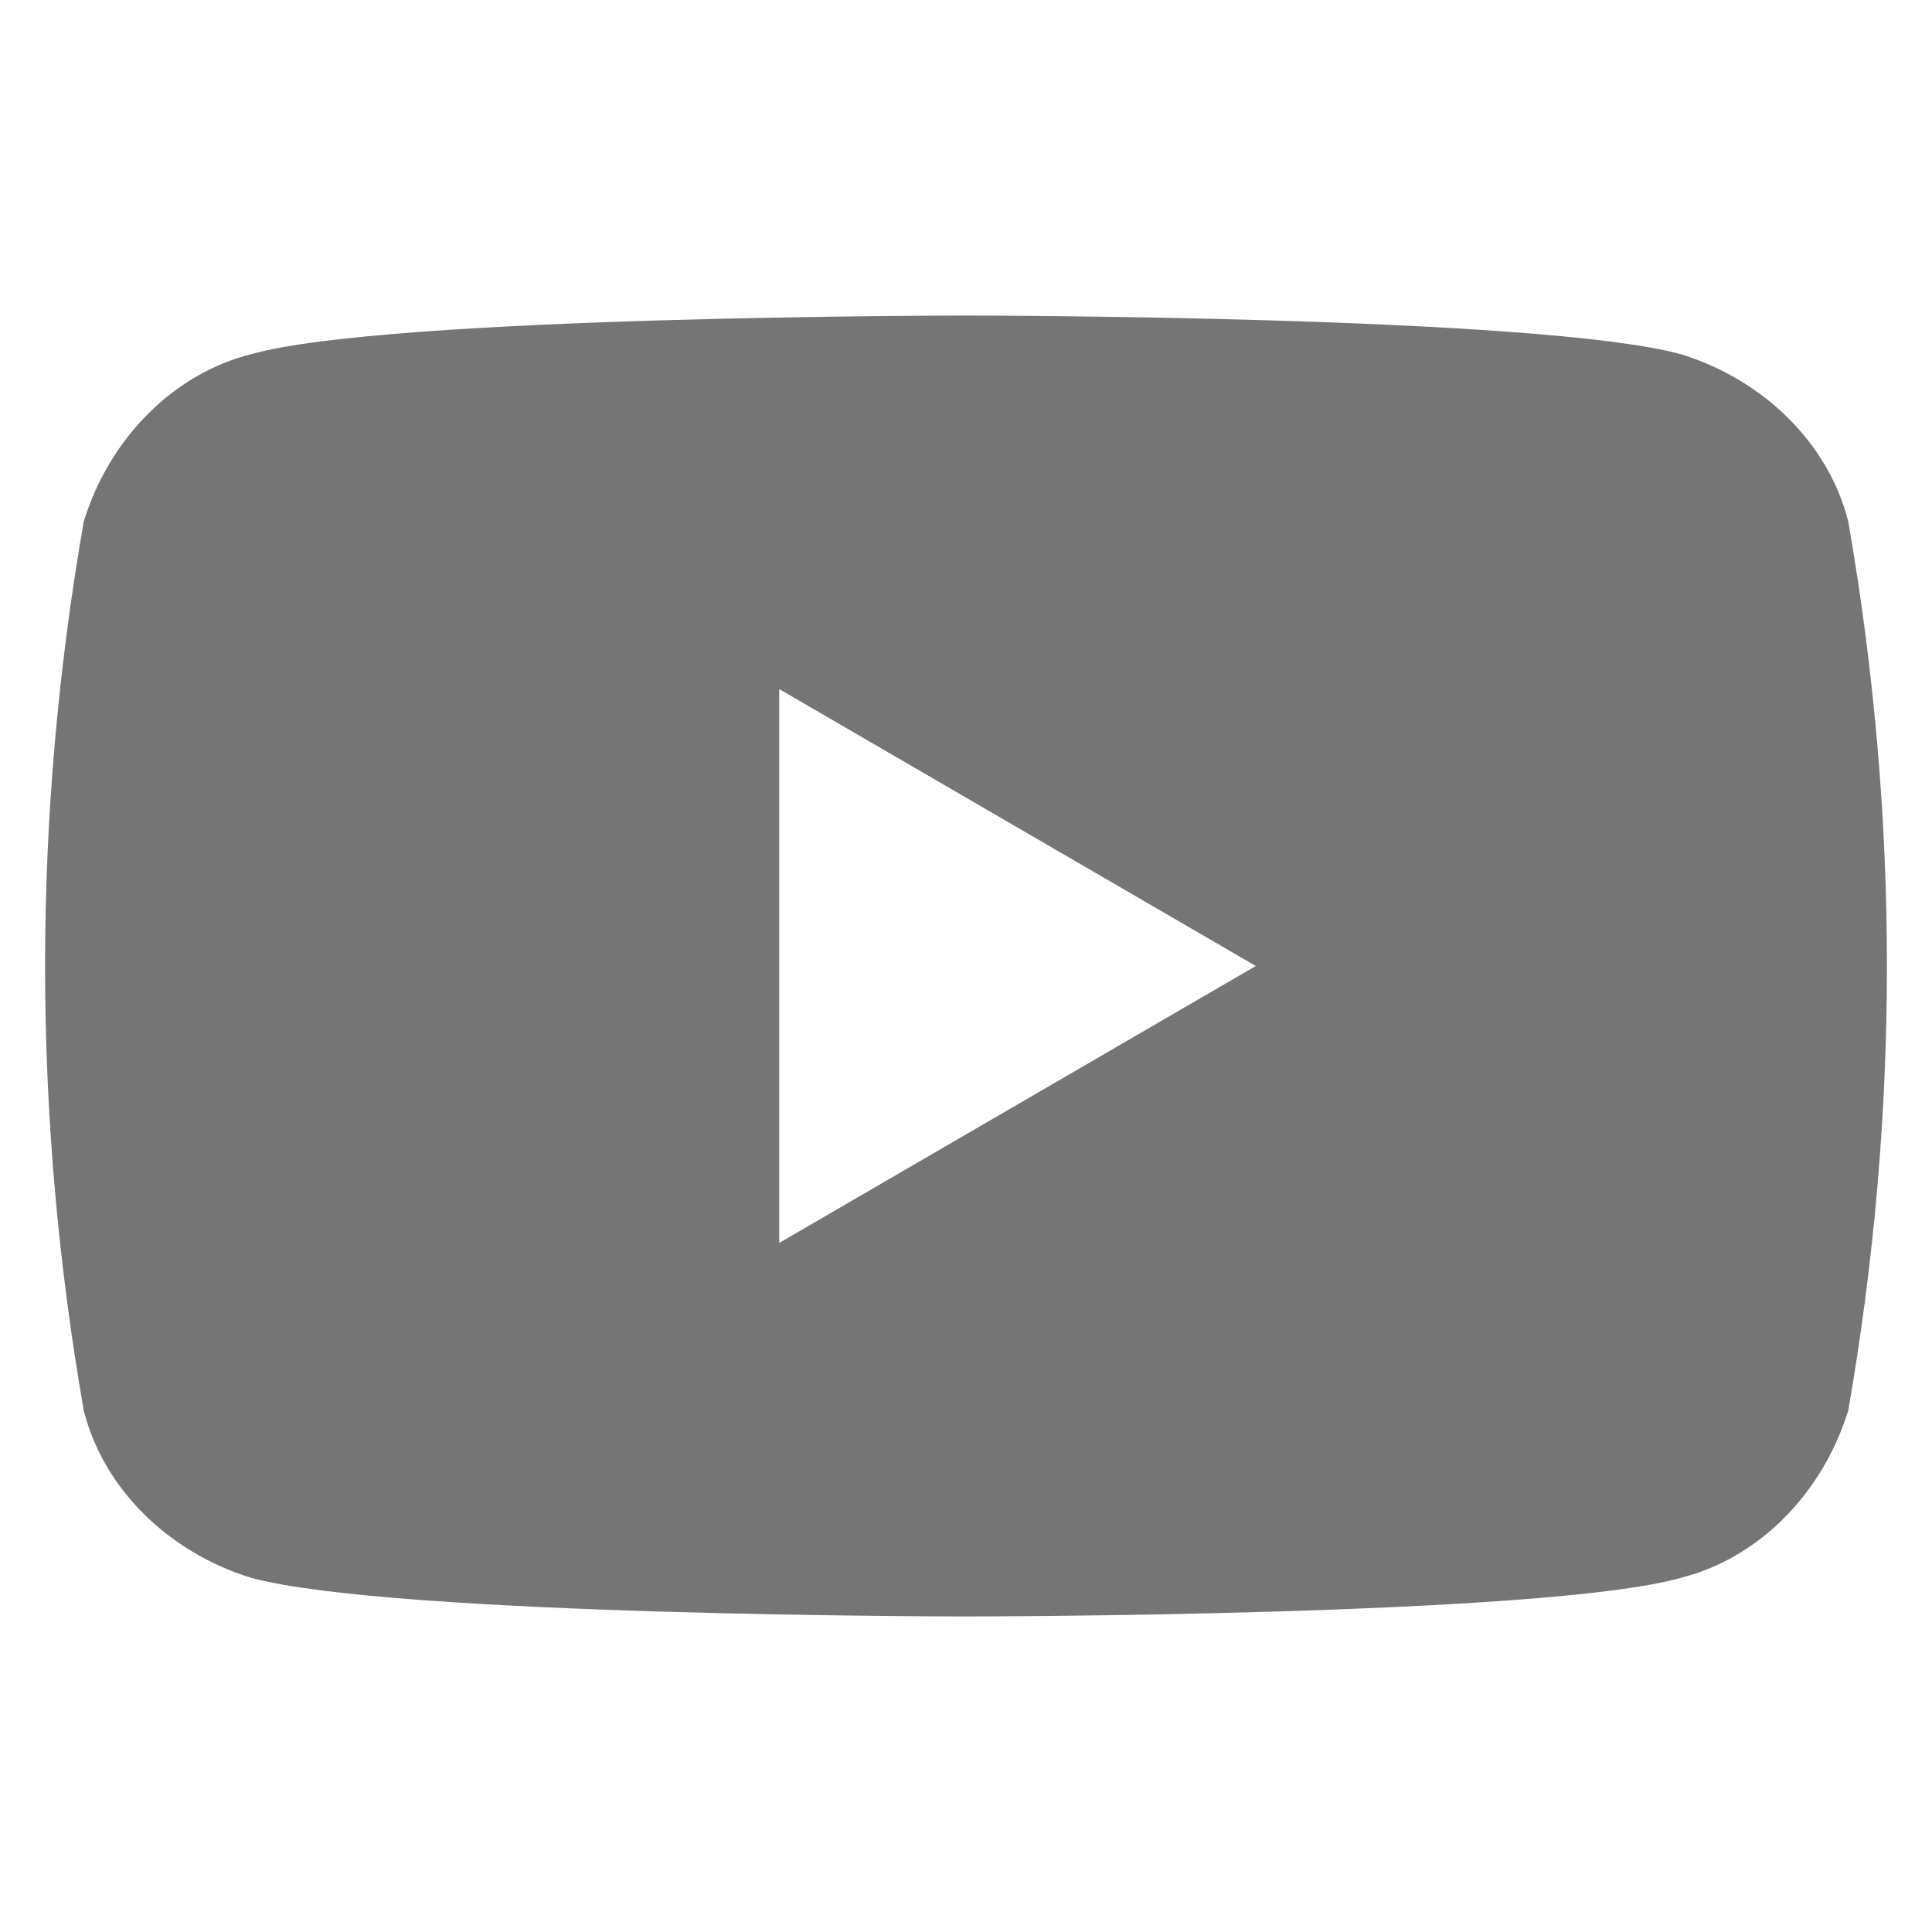
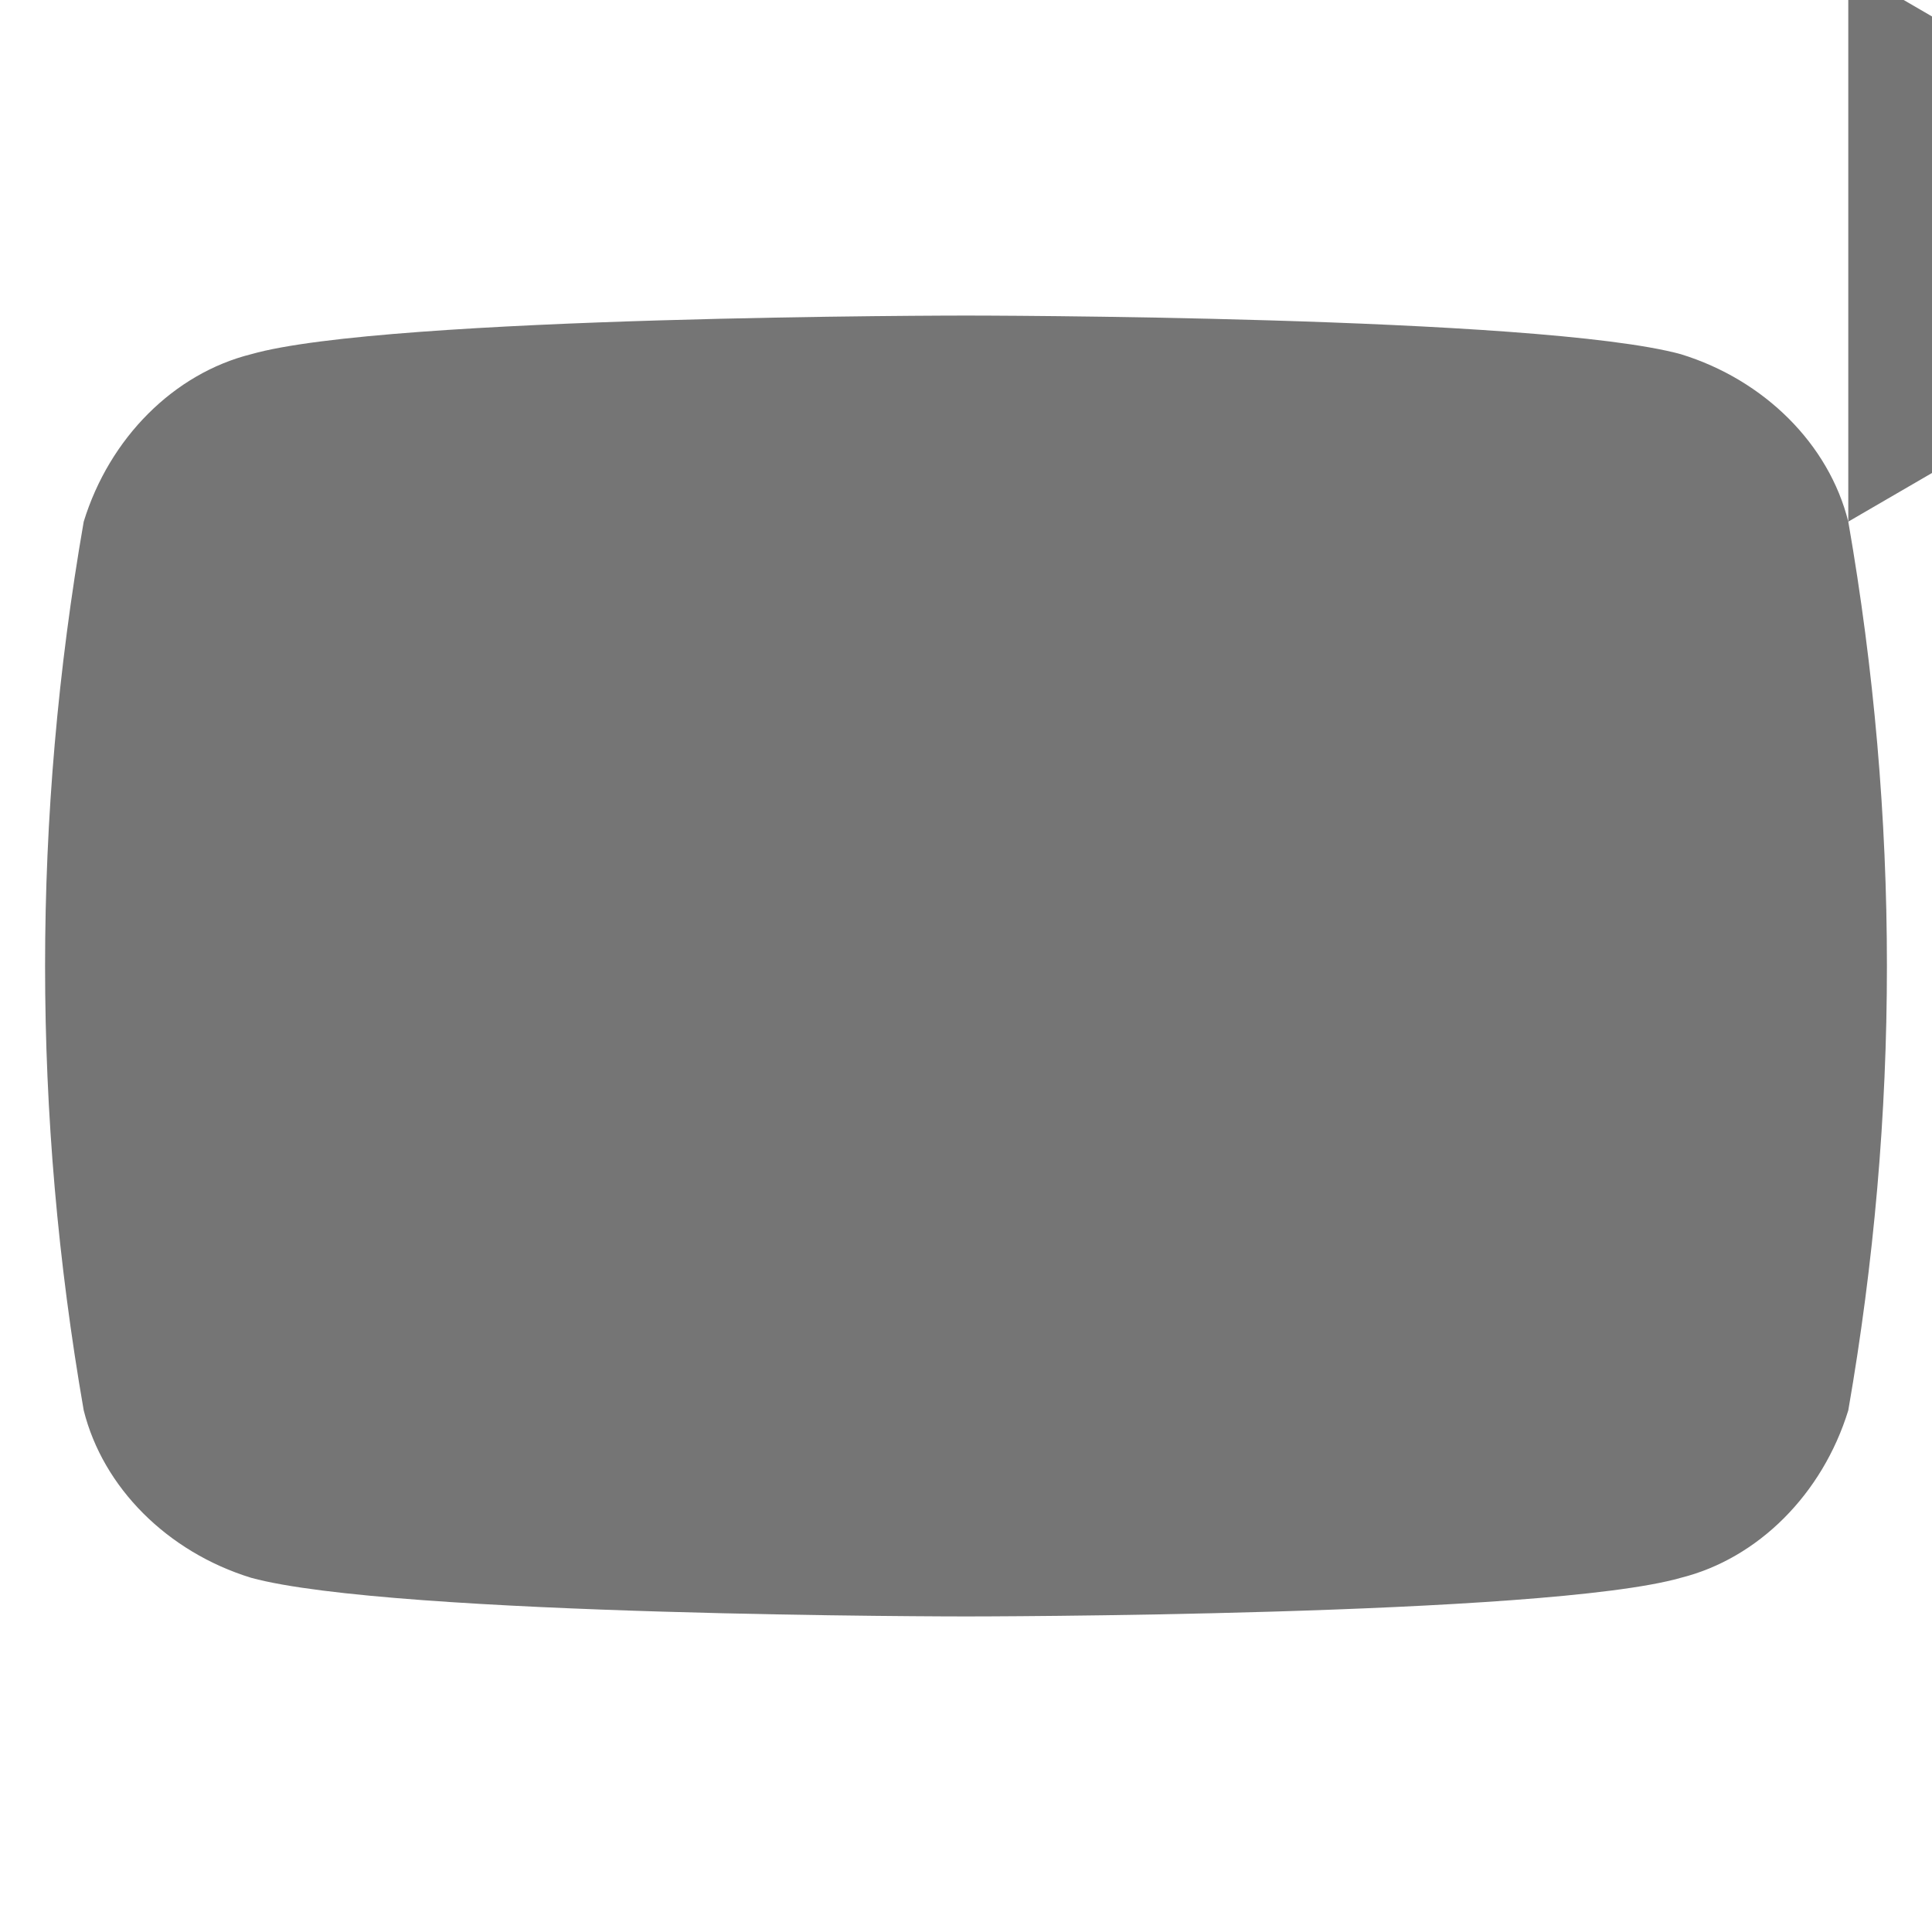
<svg xmlns="http://www.w3.org/2000/svg" id="Layer_1" data-name="Layer 1" version="1.1" viewBox="0 0 30 30">
  <defs>
    <style>
      .cls-1 {
        fill: #757575;
        stroke-width: 0px;
      }
    </style>
  </defs>
-   <path class="cls-1" d="M28.7,8.1c-.3-1.2-1.3-2.2-2.6-2.6-2.2-.6-11.1-.6-11.1-.6,0,0-9,0-11.1.6-1.2.3-2.2,1.3-2.6,2.6-.4,2.3-.6,4.6-.6,6.9s.2,4.6.6,6.9c.3,1.2,1.3,2.2,2.6,2.6,2.2.6,11.1.6,11.1.6,0,0,9,0,11.1-.6,1.2-.3,2.2-1.3,2.6-2.6.4-2.3.6-4.6.6-6.9s-.2-4.6-.6-6.9ZM12.1,19.3v-8.6l7.4,4.3s-7.4,4.3-7.4,4.3Z" />
+   <path class="cls-1" d="M28.7,8.1c-.3-1.2-1.3-2.2-2.6-2.6-2.2-.6-11.1-.6-11.1-.6,0,0-9,0-11.1.6-1.2.3-2.2,1.3-2.6,2.6-.4,2.3-.6,4.6-.6,6.9s.2,4.6.6,6.9c.3,1.2,1.3,2.2,2.6,2.6,2.2.6,11.1.6,11.1.6,0,0,9,0,11.1-.6,1.2-.3,2.2-1.3,2.6-2.6.4-2.3.6-4.6.6-6.9s-.2-4.6-.6-6.9Zv-8.6l7.4,4.3s-7.4,4.3-7.4,4.3Z" />
</svg>